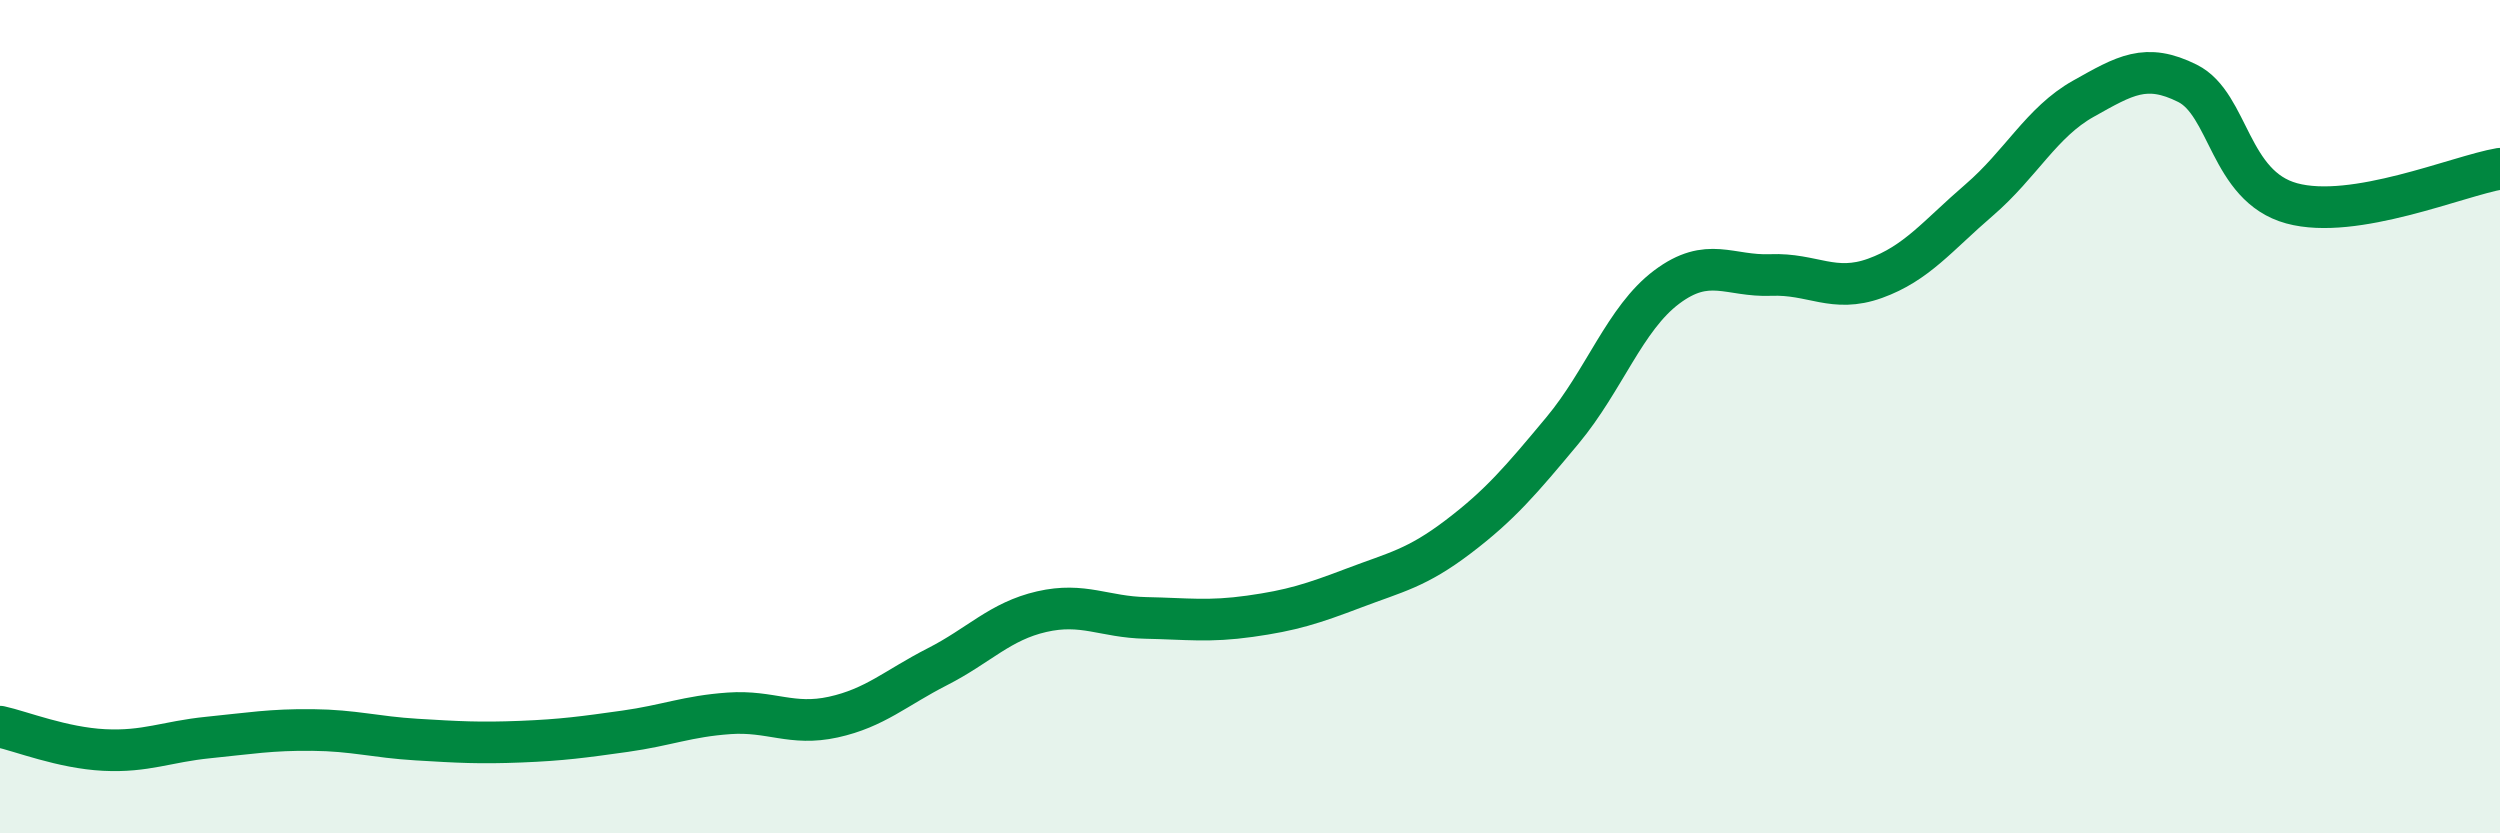
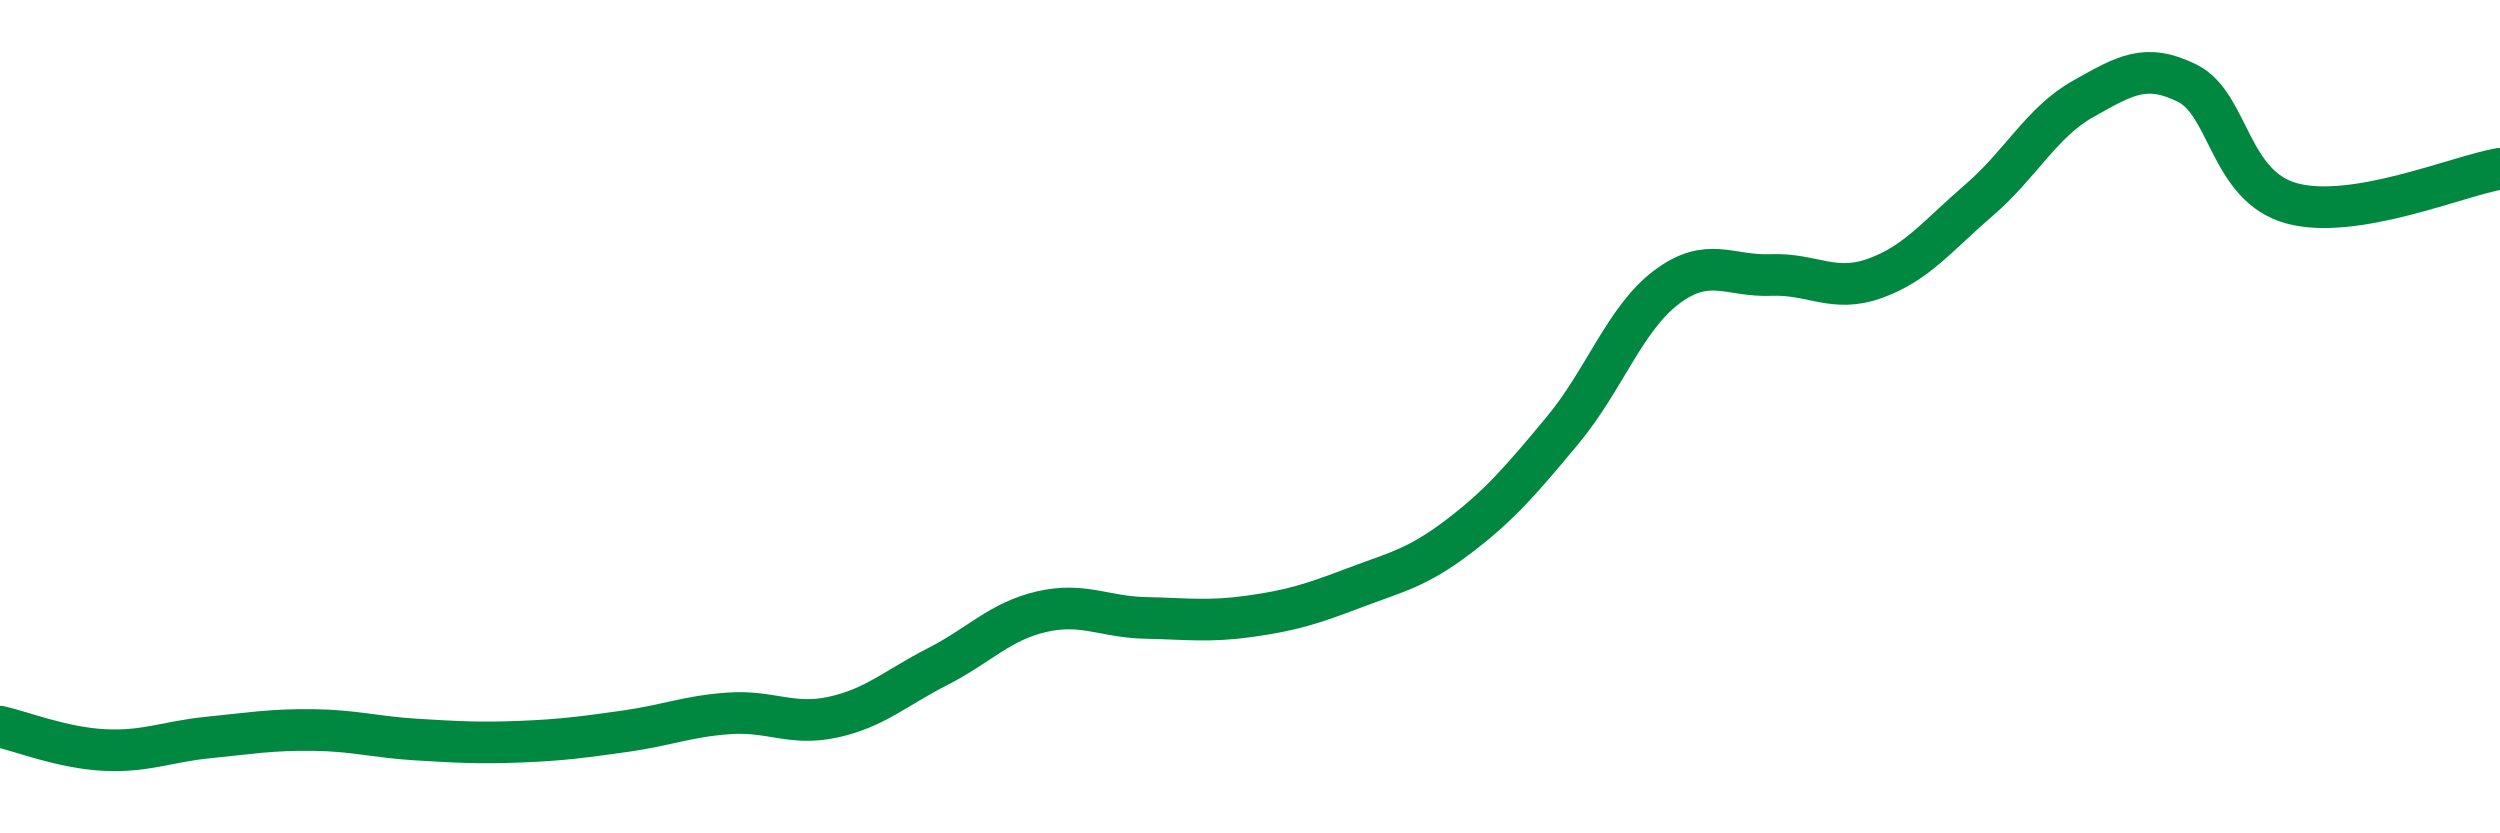
<svg xmlns="http://www.w3.org/2000/svg" width="60" height="20" viewBox="0 0 60 20">
-   <path d="M 0,17.44 C 0.5,17.55 1.5,17.95 2.5,18 C 3.5,18.05 4,17.8 5,17.7 C 6,17.6 6.5,17.51 7.5,17.52 C 8.5,17.53 9,17.69 10,17.75 C 11,17.81 11.5,17.84 12.5,17.8 C 13.5,17.76 14,17.69 15,17.55 C 16,17.41 16.5,17.19 17.5,17.12 C 18.5,17.05 19,17.43 20,17.21 C 21,16.99 21.5,16.51 22.5,16 C 23.5,15.49 24,14.91 25,14.68 C 26,14.45 26.5,14.81 27.5,14.83 C 28.5,14.85 29,14.93 30,14.79 C 31,14.65 31.5,14.49 32.5,14.11 C 33.5,13.73 34,13.64 35,12.88 C 36,12.12 36.5,11.53 37.5,10.33 C 38.5,9.13 39,7.64 40,6.89 C 41,6.14 41.5,6.64 42.5,6.6 C 43.5,6.56 44,7.04 45,6.68 C 46,6.32 46.5,5.66 47.5,4.8 C 48.5,3.94 49,2.93 50,2.37 C 51,1.81 51.5,1.5 52.5,2 C 53.5,2.5 53.5,4.47 55,4.88 C 56.5,5.29 59,4.22 60,4.05L60 20L0 20Z" fill="#008740" opacity="0.1" stroke-linecap="round" stroke-linejoin="round" />
  <path d="M 0,17.44 C 0.5,17.55 1.5,17.95 2.5,18 C 3.5,18.05 4,17.8 5,17.7 C 6,17.6 6.5,17.51 7.5,17.52 C 8.5,17.53 9,17.69 10,17.75 C 11,17.81 11.5,17.84 12.5,17.8 C 13.5,17.76 14,17.69 15,17.55 C 16,17.41 16.5,17.19 17.5,17.12 C 18.5,17.05 19,17.43 20,17.21 C 21,16.99 21.5,16.51 22.5,16 C 23.5,15.49 24,14.91 25,14.68 C 26,14.45 26.5,14.81 27.5,14.83 C 28.5,14.85 29,14.93 30,14.79 C 31,14.65 31.5,14.49 32.5,14.11 C 33.5,13.73 34,13.64 35,12.88 C 36,12.12 36.5,11.53 37.5,10.33 C 38.5,9.13 39,7.64 40,6.89 C 41,6.14 41.5,6.64 42.5,6.6 C 43.5,6.56 44,7.04 45,6.68 C 46,6.32 46.5,5.66 47.5,4.8 C 48.5,3.94 49,2.93 50,2.37 C 51,1.81 51.5,1.5 52.5,2 C 53.5,2.5 53.5,4.47 55,4.88 C 56.5,5.29 59,4.22 60,4.05" stroke="#008740" stroke-width="1" fill="none" stroke-linecap="round" stroke-linejoin="round" />
</svg>